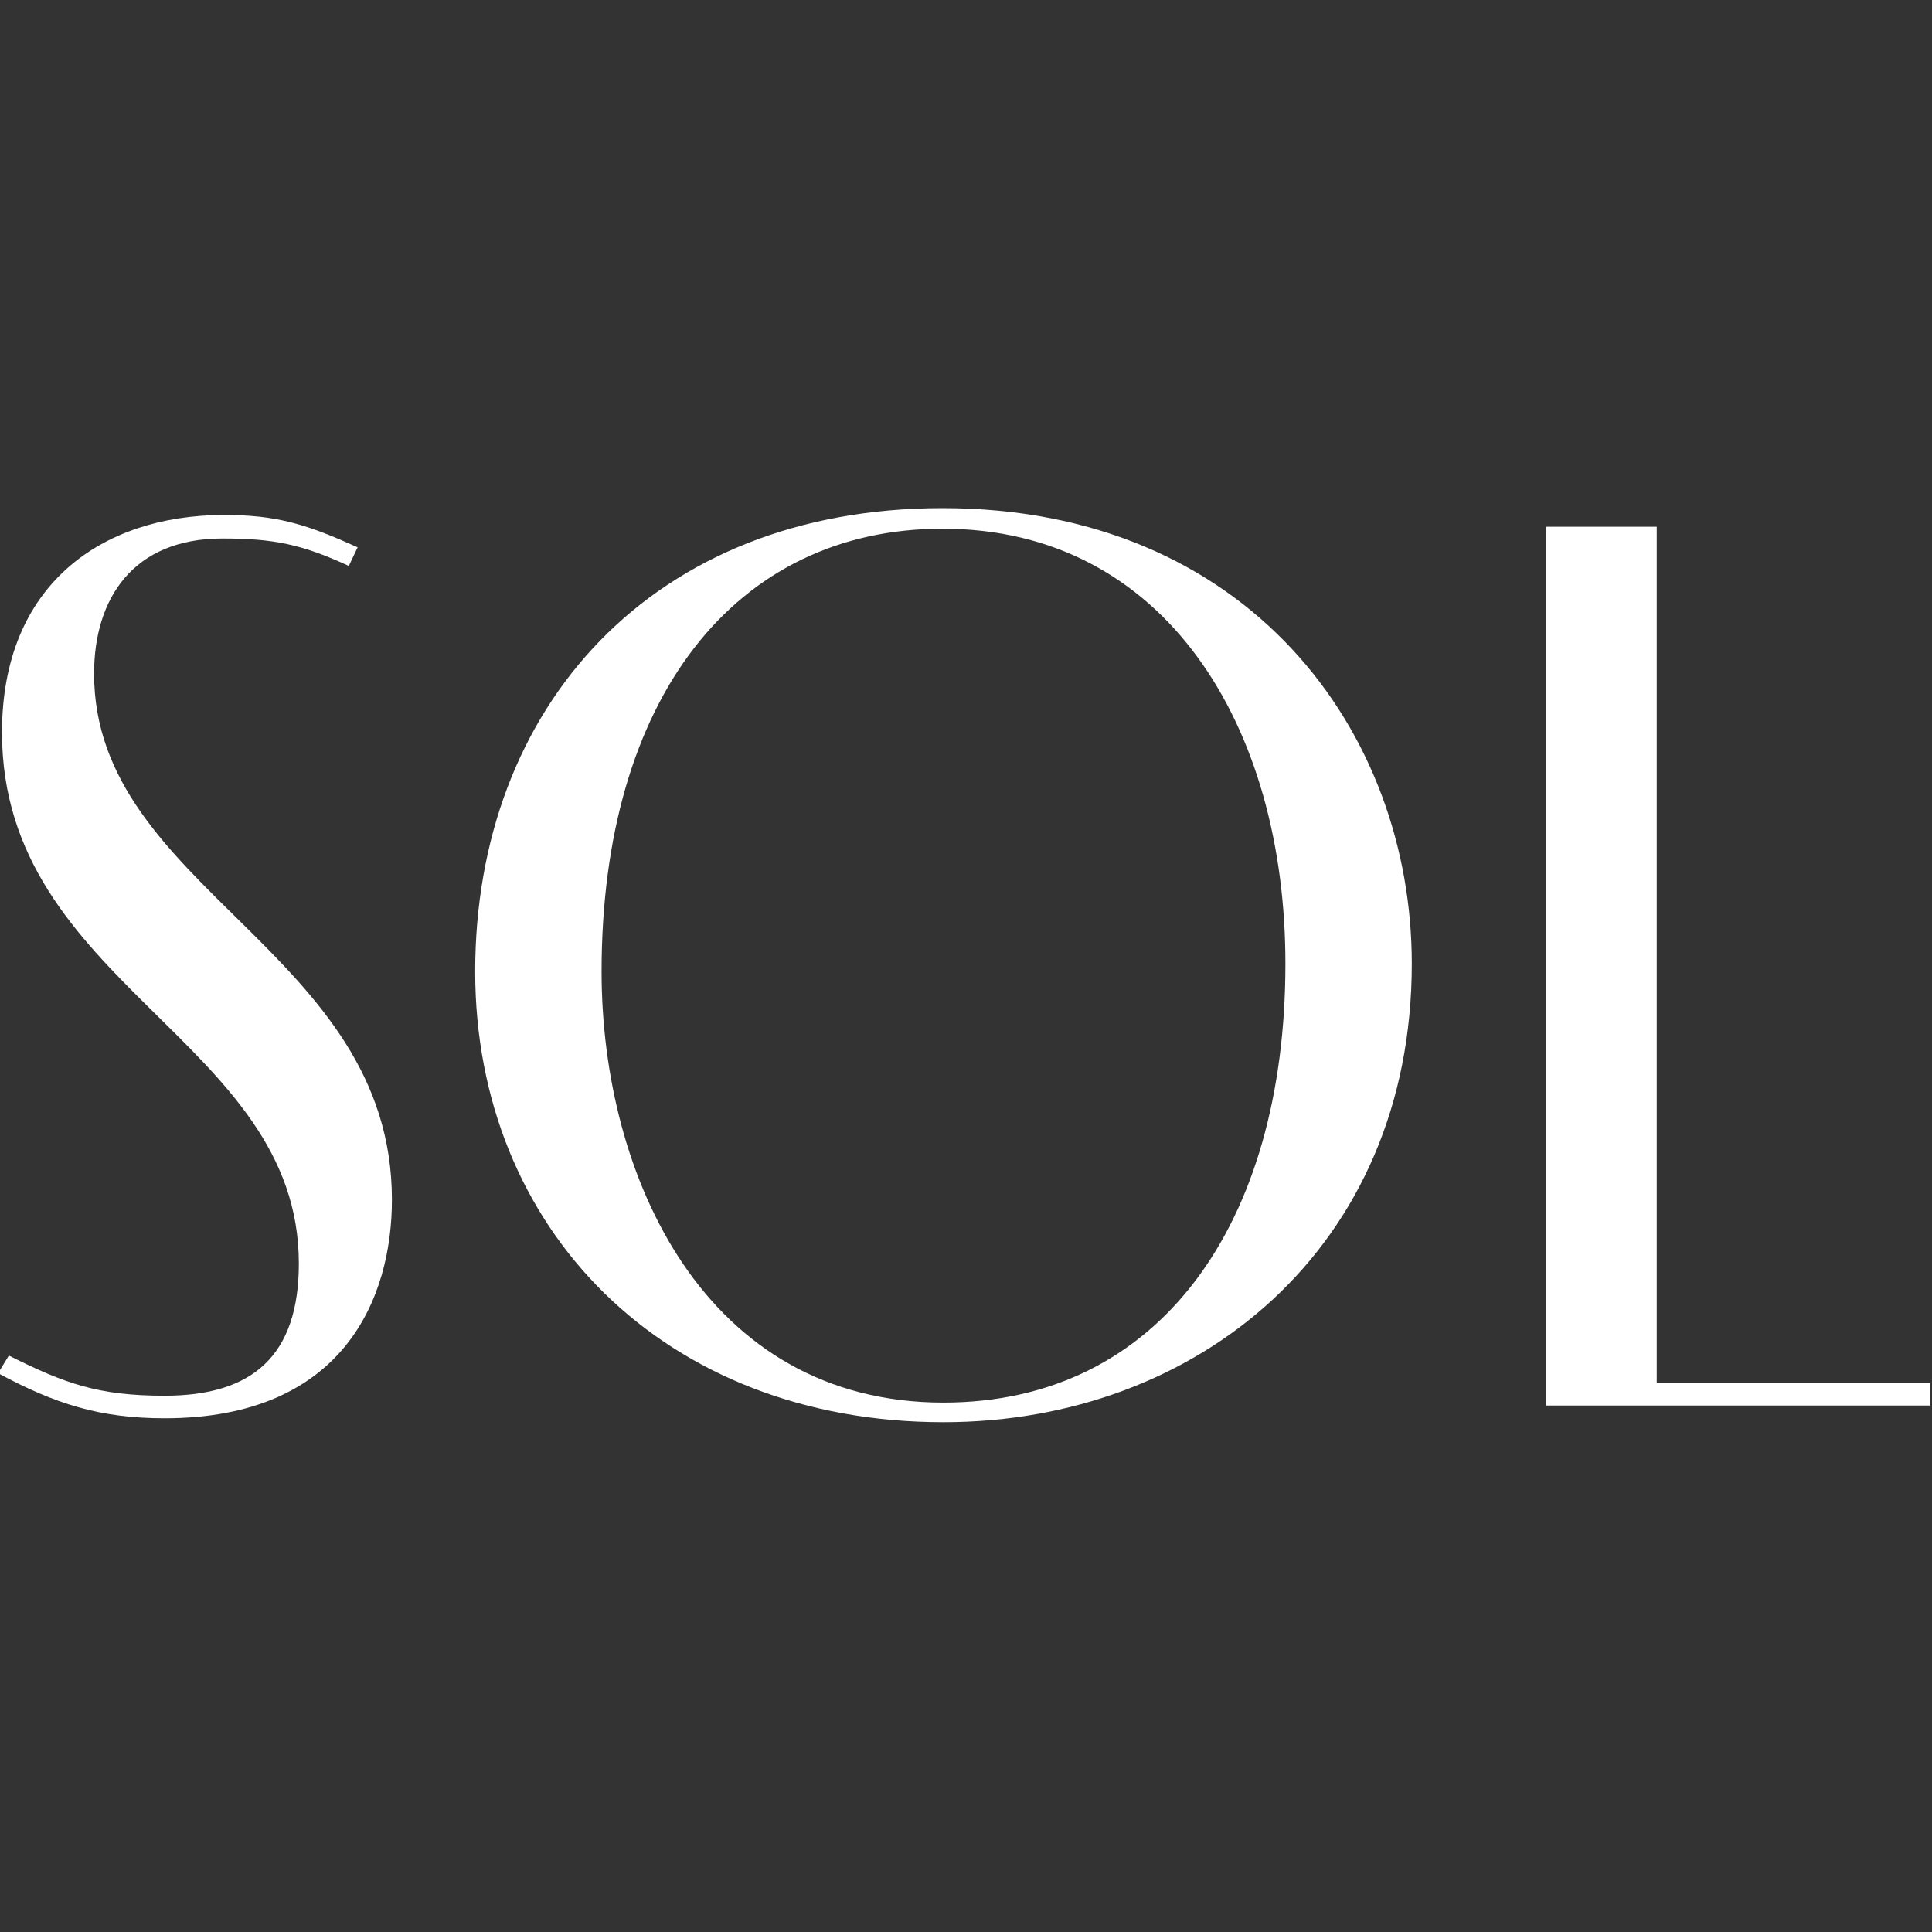
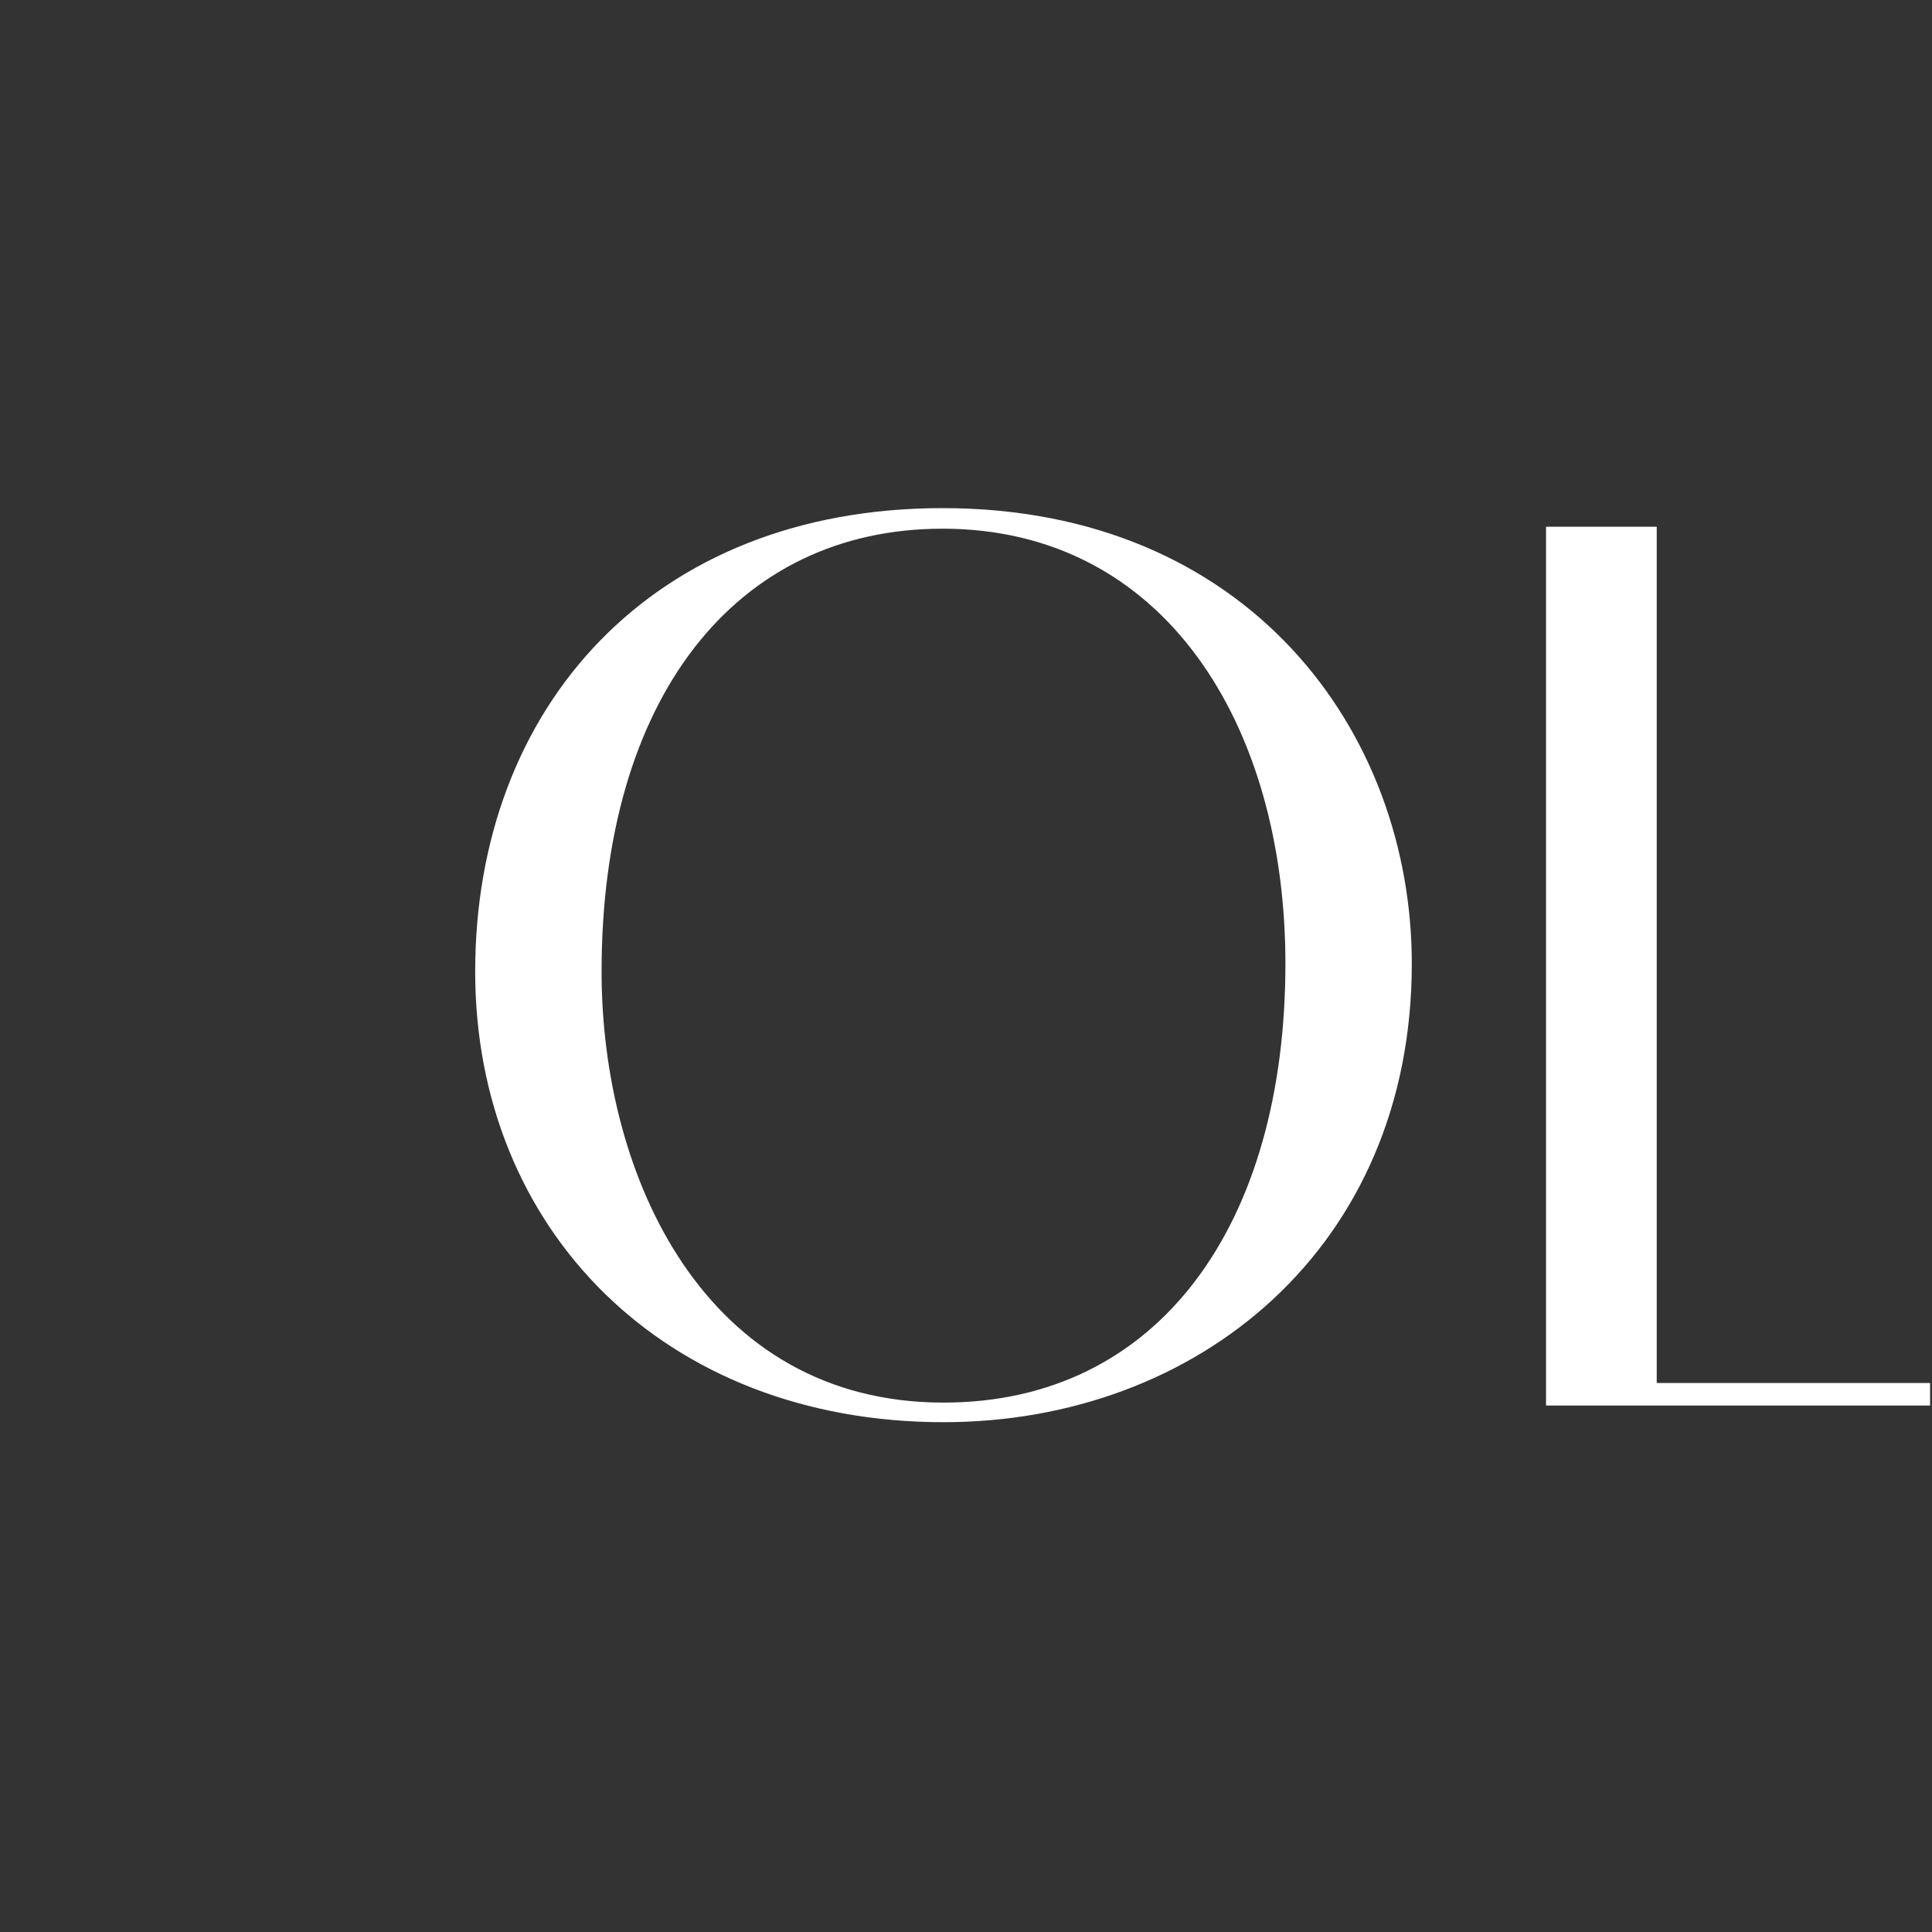
<svg xmlns="http://www.w3.org/2000/svg" width="500" height="500" viewBox="0 0 500 500" fill="none">
  <rect x="0" y="0" width="500" height="500" fill="#333333" stroke="none" />
  <g clip-path="url(#clip0_2_2)">
-     <path d="M2.289 350.821L-0.5 355.384C14.263 363.348 25.869 367.048 42.603 367.048C89.003 367.048 101.427 335.861 101.427 310.506C101.427 246.104 24.348 230.131 24.348 174.35C24.348 154.827 34.49 139.36 57.563 139.36C70.748 139.36 78.049 140.827 90.271 146.459L92.553 141.642C79.612 135.814 71.762 133.199 57.563 133.275C26.376 133.442 0.514 151.277 0.514 189.563C0.514 254.979 77.34 269.178 77.34 326.987C77.34 350.821 65.423 361.216 42.603 361.216C25.362 361.216 16.721 358.034 2.289 350.821Z" fill="white" />
    <path fill-rule="evenodd" clip-rule="evenodd" d="M244.175 368.062C309.845 368.062 365.372 322.93 365.372 249.401C365.372 189.309 323.029 131.5 243.922 131.5C168.871 131.5 122.979 182.971 122.979 251.429C122.979 318.113 171.914 368.062 244.175 368.062ZM332.664 249.401C332.664 316.845 299.956 362.991 244.175 362.991C182.563 362.991 155.687 304.674 155.687 251.429C155.687 180.942 190.169 136.825 243.922 136.825C301.478 136.825 332.664 187.788 332.664 249.401Z" fill="white" />
    <path d="M428.76 136.317H400.109V363.752H499.5V357.92H428.76V136.317Z" fill="white" />
  </g>
  <defs>
    <clipPath id="clip0_2_2">
      <rect width="500" height="500" fill="white" />
    </clipPath>
  </defs>
</svg>